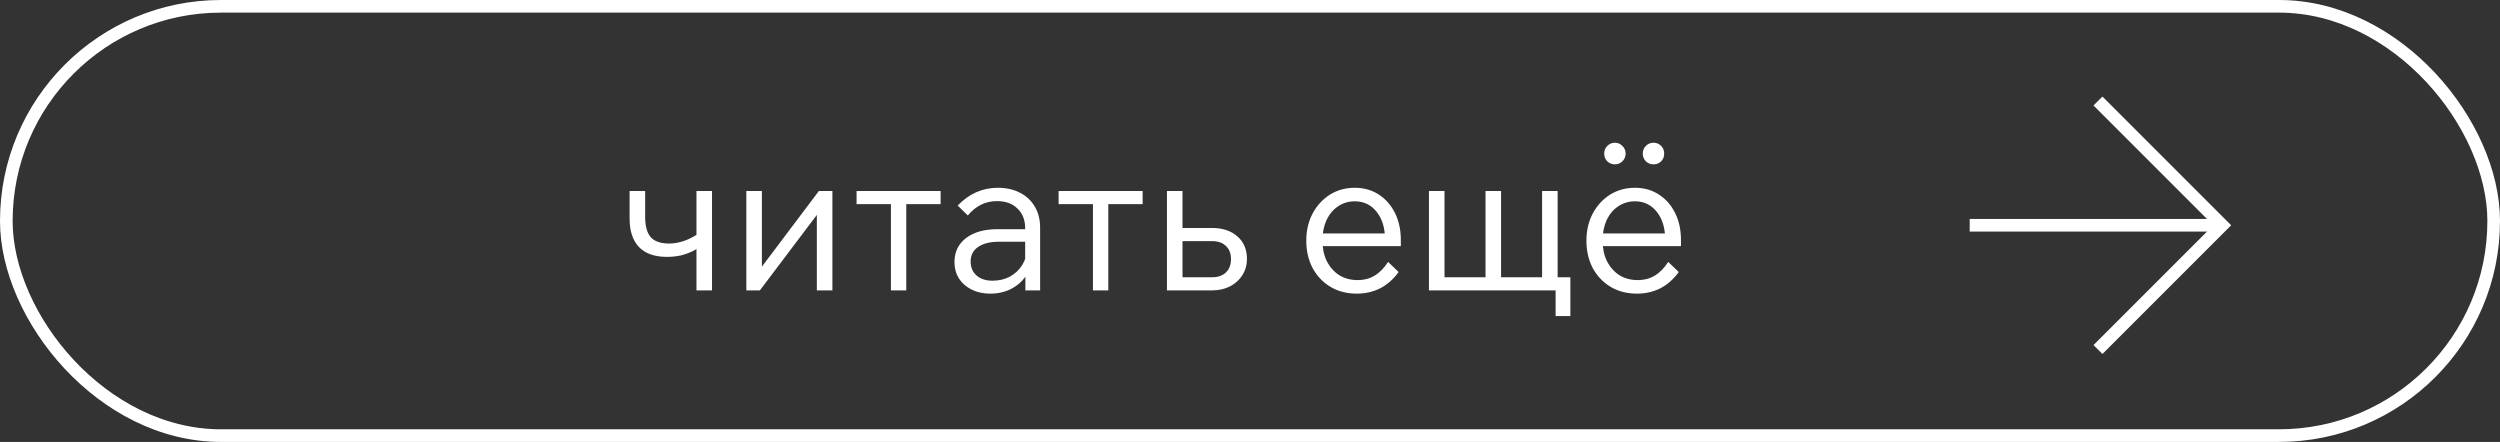
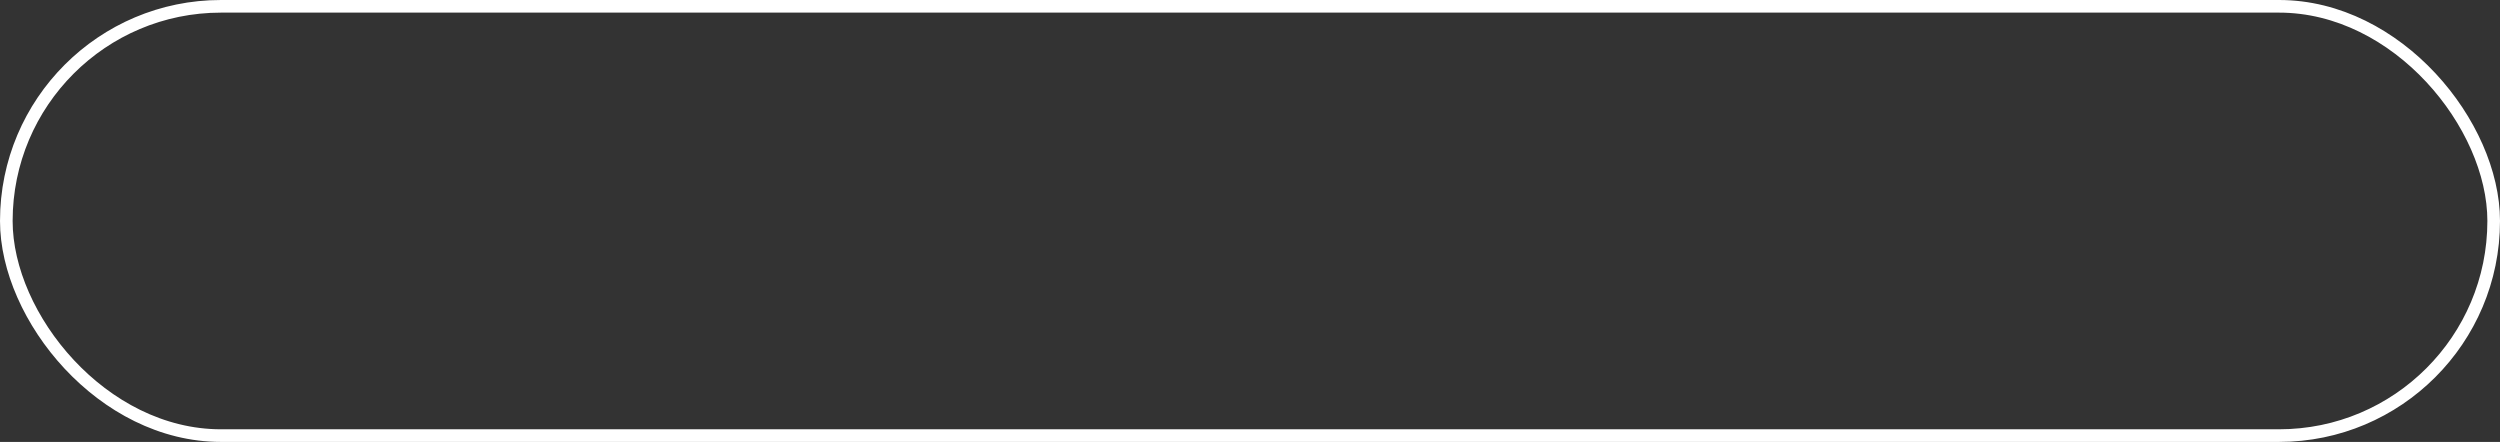
<svg xmlns="http://www.w3.org/2000/svg" width="198" height="35" viewBox="0 0 198 35" fill="none">
  <rect x="0" y="0" width="198" height="35" fill="#333333" stroke="none" />
-   <path d="M55.16 23V15.128H56.392V23H55.16ZM52.824 20.344C51.853 20.344 51.117 20.088 50.616 19.576C50.115 19.053 49.864 18.296 49.864 17.304V15.128H51.096V17.176C51.096 17.912 51.245 18.451 51.544 18.792C51.853 19.123 52.333 19.288 52.984 19.288C53.763 19.288 54.547 19.021 55.336 18.488L55.736 19.288C55.48 19.523 55.197 19.72 54.888 19.88C54.579 20.029 54.253 20.147 53.912 20.232C53.571 20.307 53.208 20.344 52.824 20.344ZM59.11 23V15.128H60.342V21.432L60.214 21.288L64.854 15.128H65.926V23H64.694V16.728L64.806 16.872L60.182 23H59.11ZM67.841 16.168V15.128H74.497V16.168H67.841ZM70.561 23V15.464H71.777V23H70.561ZM82.378 23H81.21V21.464L81.194 21.016V18.088C81.194 17.427 80.992 16.904 80.586 16.52C80.192 16.125 79.648 15.928 78.954 15.928C78.048 15.928 77.28 16.307 76.65 17.064L75.85 16.28C76.746 15.341 77.808 14.872 79.034 14.872C79.706 14.872 80.293 15.005 80.794 15.272C81.296 15.528 81.685 15.896 81.962 16.376C82.24 16.845 82.378 17.4 82.378 18.04V23ZM78.426 23.256C77.872 23.256 77.381 23.149 76.954 22.936C76.528 22.723 76.192 22.429 75.946 22.056C75.712 21.672 75.594 21.24 75.594 20.76C75.594 19.96 75.898 19.325 76.506 18.856C77.125 18.387 77.952 18.152 78.986 18.152H81.338V19.144H79.13C78.416 19.144 77.861 19.283 77.466 19.56C77.072 19.827 76.874 20.211 76.874 20.712C76.874 21.171 77.029 21.539 77.338 21.816C77.658 22.093 78.08 22.232 78.602 22.232C79.114 22.232 79.573 22.125 79.978 21.912C80.384 21.688 80.709 21.384 80.954 21C81.2 20.605 81.338 20.157 81.37 19.656L81.834 19.928C81.834 20.568 81.685 21.139 81.386 21.64C81.098 22.141 80.698 22.536 80.186 22.824C79.674 23.112 79.088 23.256 78.426 23.256ZM83.841 16.168V15.128H90.497V16.168H83.841ZM86.561 23V15.464H87.777V23H86.561ZM92.422 23V15.128H93.654V22.152L93.463 21.96H95.99C96.46 21.96 96.828 21.832 97.094 21.576C97.361 21.32 97.495 20.968 97.495 20.52C97.495 20.083 97.361 19.736 97.094 19.48C96.828 19.224 96.46 19.096 95.99 19.096H92.918V18.056H95.99C96.833 18.056 97.505 18.28 98.007 18.728C98.508 19.165 98.758 19.763 98.758 20.52C98.758 20.989 98.636 21.416 98.391 21.8C98.156 22.173 97.831 22.467 97.415 22.68C96.999 22.893 96.524 23 95.99 23H92.422ZM109.938 20.744L110.77 21.544C110.354 22.12 109.863 22.552 109.298 22.84C108.743 23.117 108.13 23.256 107.458 23.256C106.668 23.256 105.97 23.075 105.362 22.712C104.764 22.349 104.295 21.853 103.954 21.224C103.623 20.584 103.458 19.864 103.458 19.064C103.458 18.264 103.623 17.549 103.954 16.92C104.295 16.28 104.754 15.779 105.33 15.416C105.916 15.053 106.572 14.872 107.298 14.872C108.012 14.872 108.642 15.048 109.186 15.4C109.74 15.752 110.172 16.243 110.482 16.872C110.791 17.491 110.946 18.205 110.946 19.016V19.112H109.698V19C109.698 18.083 109.479 17.347 109.042 16.792C108.604 16.227 108.023 15.944 107.298 15.944C106.807 15.944 106.364 16.077 105.97 16.344C105.586 16.6 105.282 16.963 105.058 17.432C104.844 17.901 104.738 18.44 104.738 19.048C104.738 19.656 104.85 20.195 105.074 20.664C105.308 21.133 105.634 21.507 106.05 21.784C106.476 22.051 106.972 22.184 107.538 22.184C108.028 22.184 108.471 22.067 108.866 21.832C109.26 21.597 109.618 21.235 109.938 20.744ZM110.946 19.496H104.434V18.488H110.706L110.946 19.016V19.496ZM117.653 22.424V15.128H118.885V22.424H117.653ZM122.133 22.424V15.128H123.365V22.424H122.133ZM113.173 23V15.128H114.405V22.36L114.005 21.96H124.373V25.032H123.205V22.6L123.605 23H113.173ZM132.125 20.744L132.957 21.544C132.541 22.12 132.051 22.552 131.485 22.84C130.931 23.117 130.317 23.256 129.645 23.256C128.856 23.256 128.157 23.075 127.549 22.712C126.952 22.349 126.483 21.853 126.141 21.224C125.811 20.584 125.645 19.864 125.645 19.064C125.645 18.264 125.811 17.549 126.141 16.92C126.483 16.28 126.941 15.779 127.517 15.416C128.104 15.053 128.76 14.872 129.485 14.872C130.2 14.872 130.829 15.048 131.373 15.4C131.928 15.752 132.36 16.243 132.669 16.872C132.979 17.491 133.133 18.205 133.133 19.016V19.112H131.885V19C131.885 18.083 131.667 17.347 131.229 16.792C130.792 16.227 130.211 15.944 129.485 15.944C128.995 15.944 128.552 16.077 128.157 16.344C127.773 16.6 127.469 16.963 127.245 17.432C127.032 17.901 126.925 18.44 126.925 19.048C126.925 19.656 127.037 20.195 127.261 20.664C127.496 21.133 127.821 21.507 128.237 21.784C128.664 22.051 129.16 22.184 129.725 22.184C130.216 22.184 130.659 22.067 131.053 21.832C131.448 21.597 131.805 21.235 132.125 20.744ZM133.133 19.496H126.621V18.488H132.893L133.133 19.016V19.496ZM130.957 13.016C130.723 13.016 130.52 12.936 130.349 12.776C130.189 12.605 130.109 12.403 130.109 12.168C130.109 11.923 130.189 11.72 130.349 11.56C130.52 11.389 130.723 11.304 130.957 11.304C131.203 11.304 131.405 11.389 131.565 11.56C131.725 11.72 131.805 11.923 131.805 12.168C131.805 12.403 131.725 12.605 131.565 12.776C131.405 12.936 131.203 13.016 130.957 13.016ZM127.901 13.016C127.667 13.016 127.464 12.936 127.293 12.776C127.133 12.605 127.053 12.403 127.053 12.168C127.053 11.923 127.133 11.72 127.293 11.56C127.464 11.389 127.667 11.304 127.901 11.304C128.136 11.304 128.333 11.389 128.493 11.56C128.664 11.72 128.749 11.923 128.749 12.168C128.749 12.403 128.664 12.605 128.493 12.776C128.333 12.936 128.136 13.016 127.901 13.016Z" fill="white" />
  <rect x="0.5" y="0.5" width="197" height="34" rx="17" stroke="white" />
-   <path d="M166.159 8L176 17.841L166.179 27.663L166.159 27.683" stroke="white" />
-   <path d="M176 17.841H156" stroke="white" />
</svg>